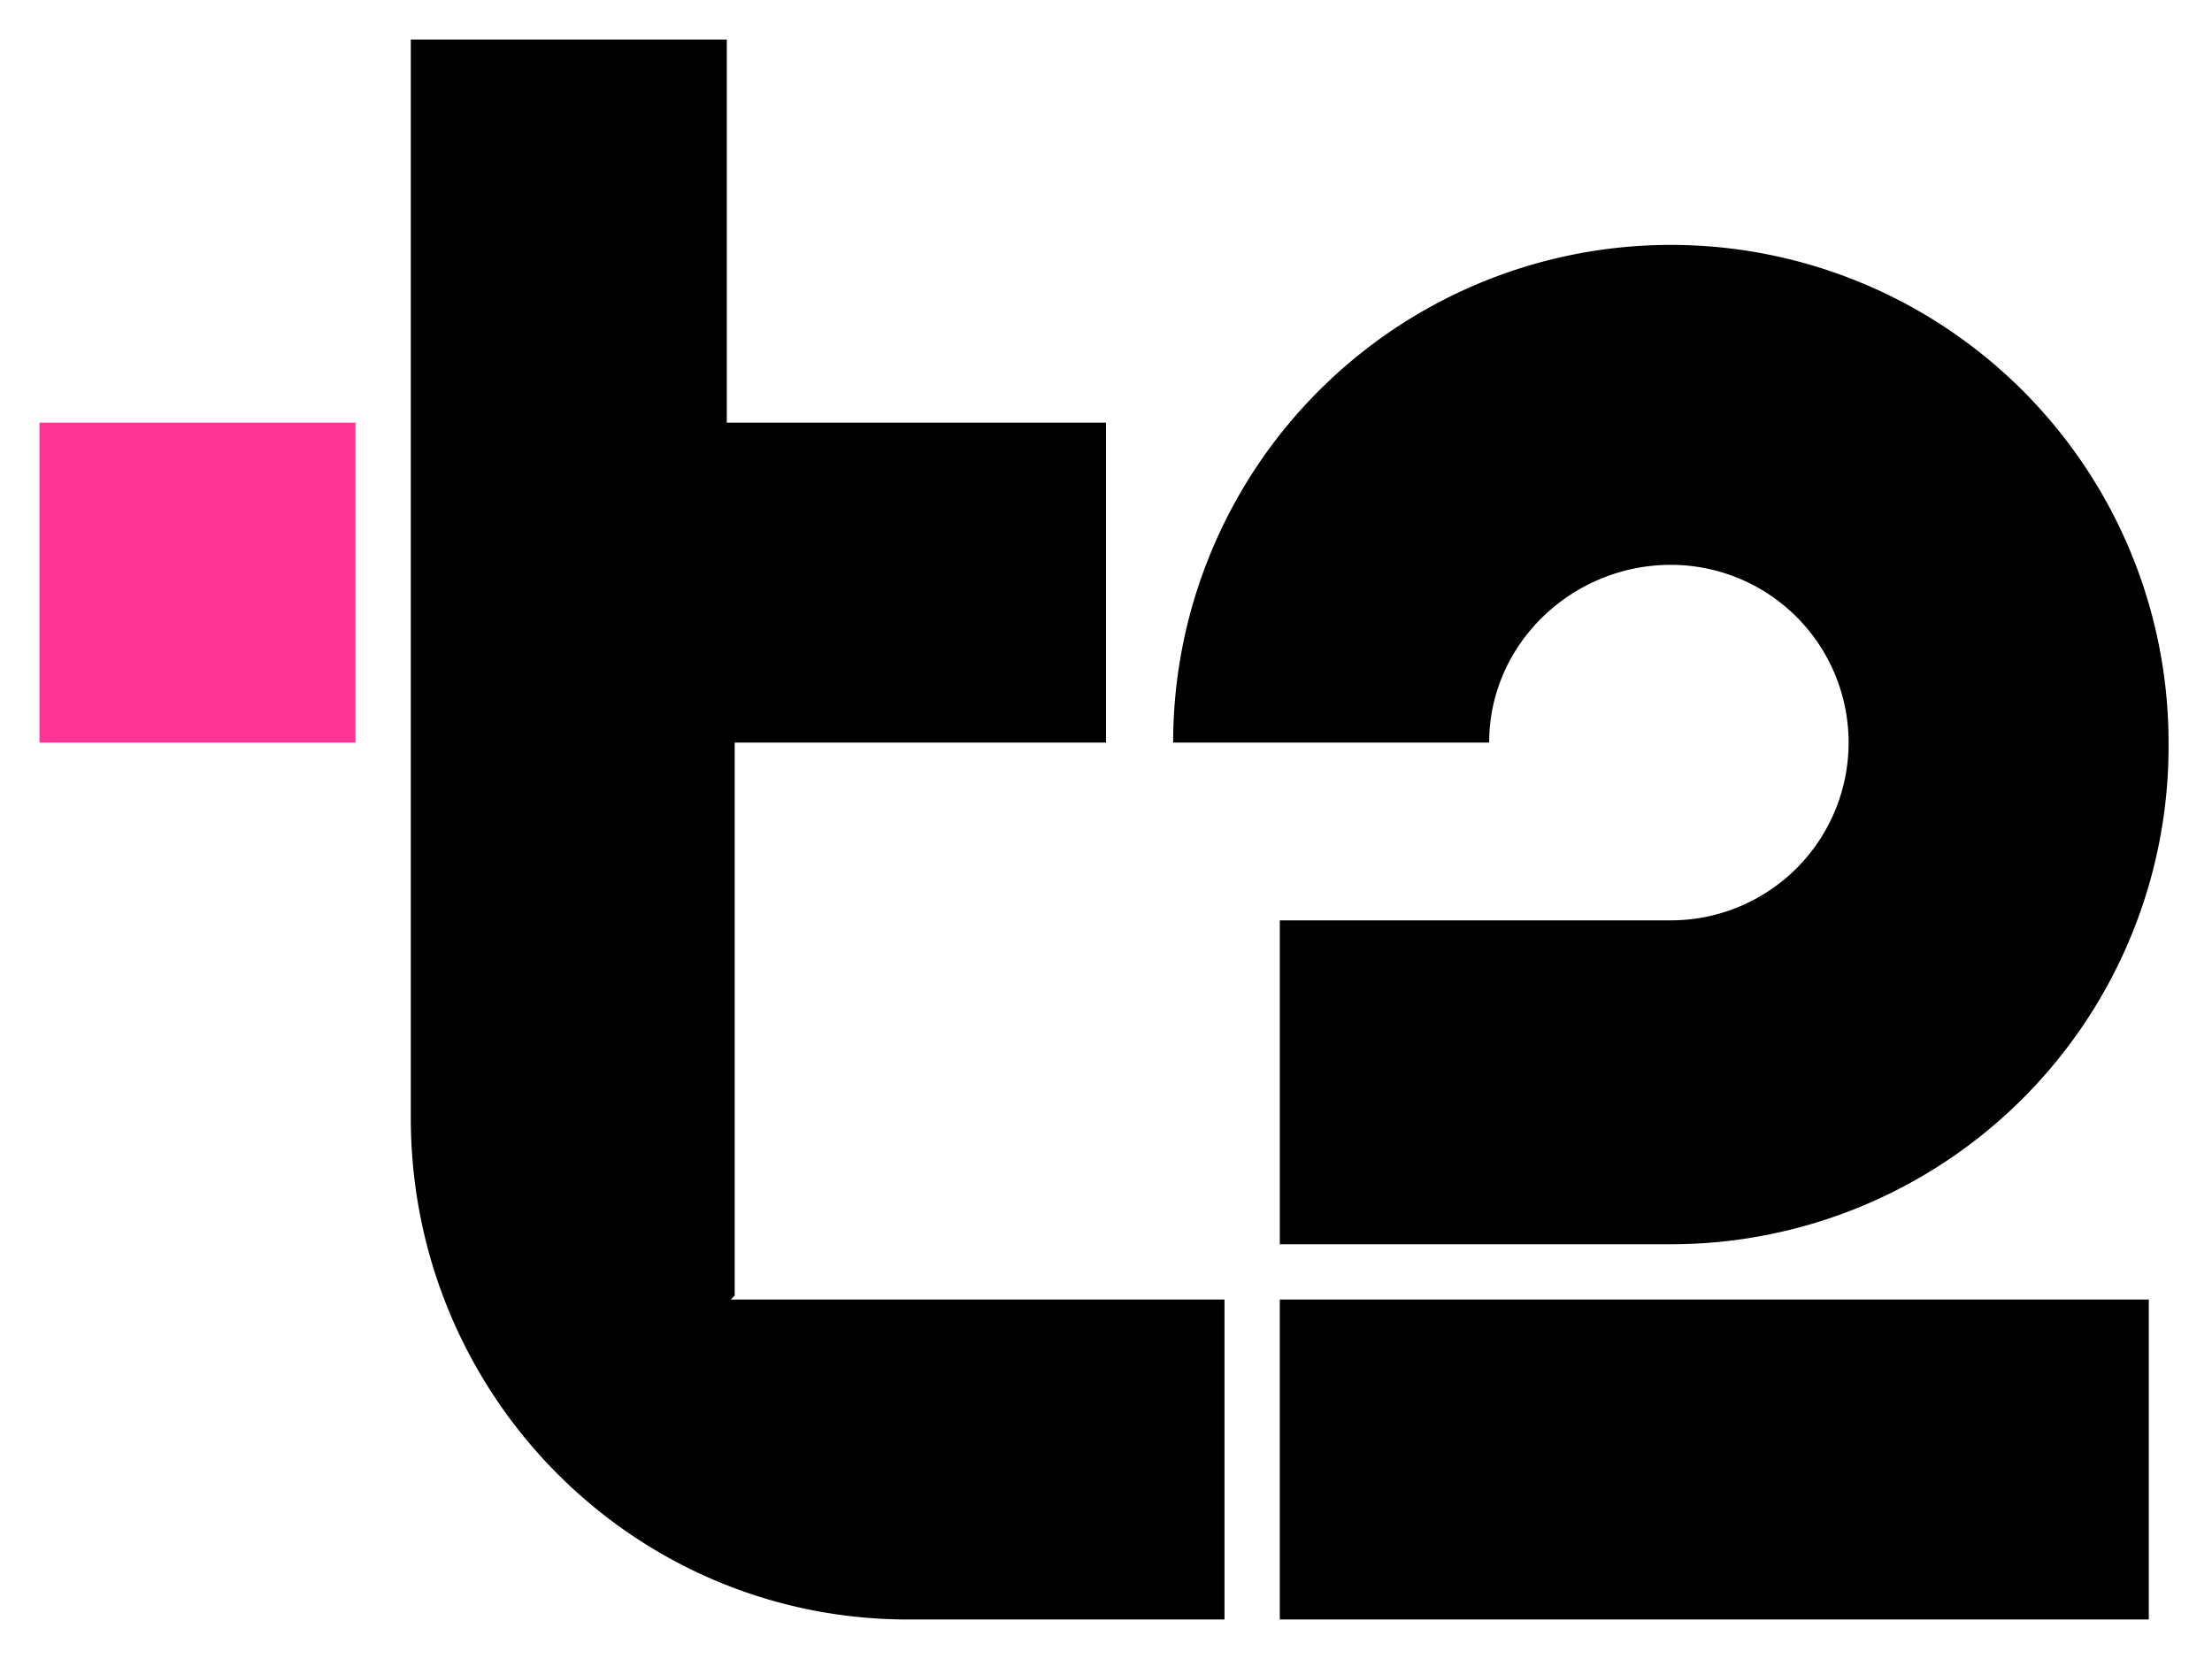
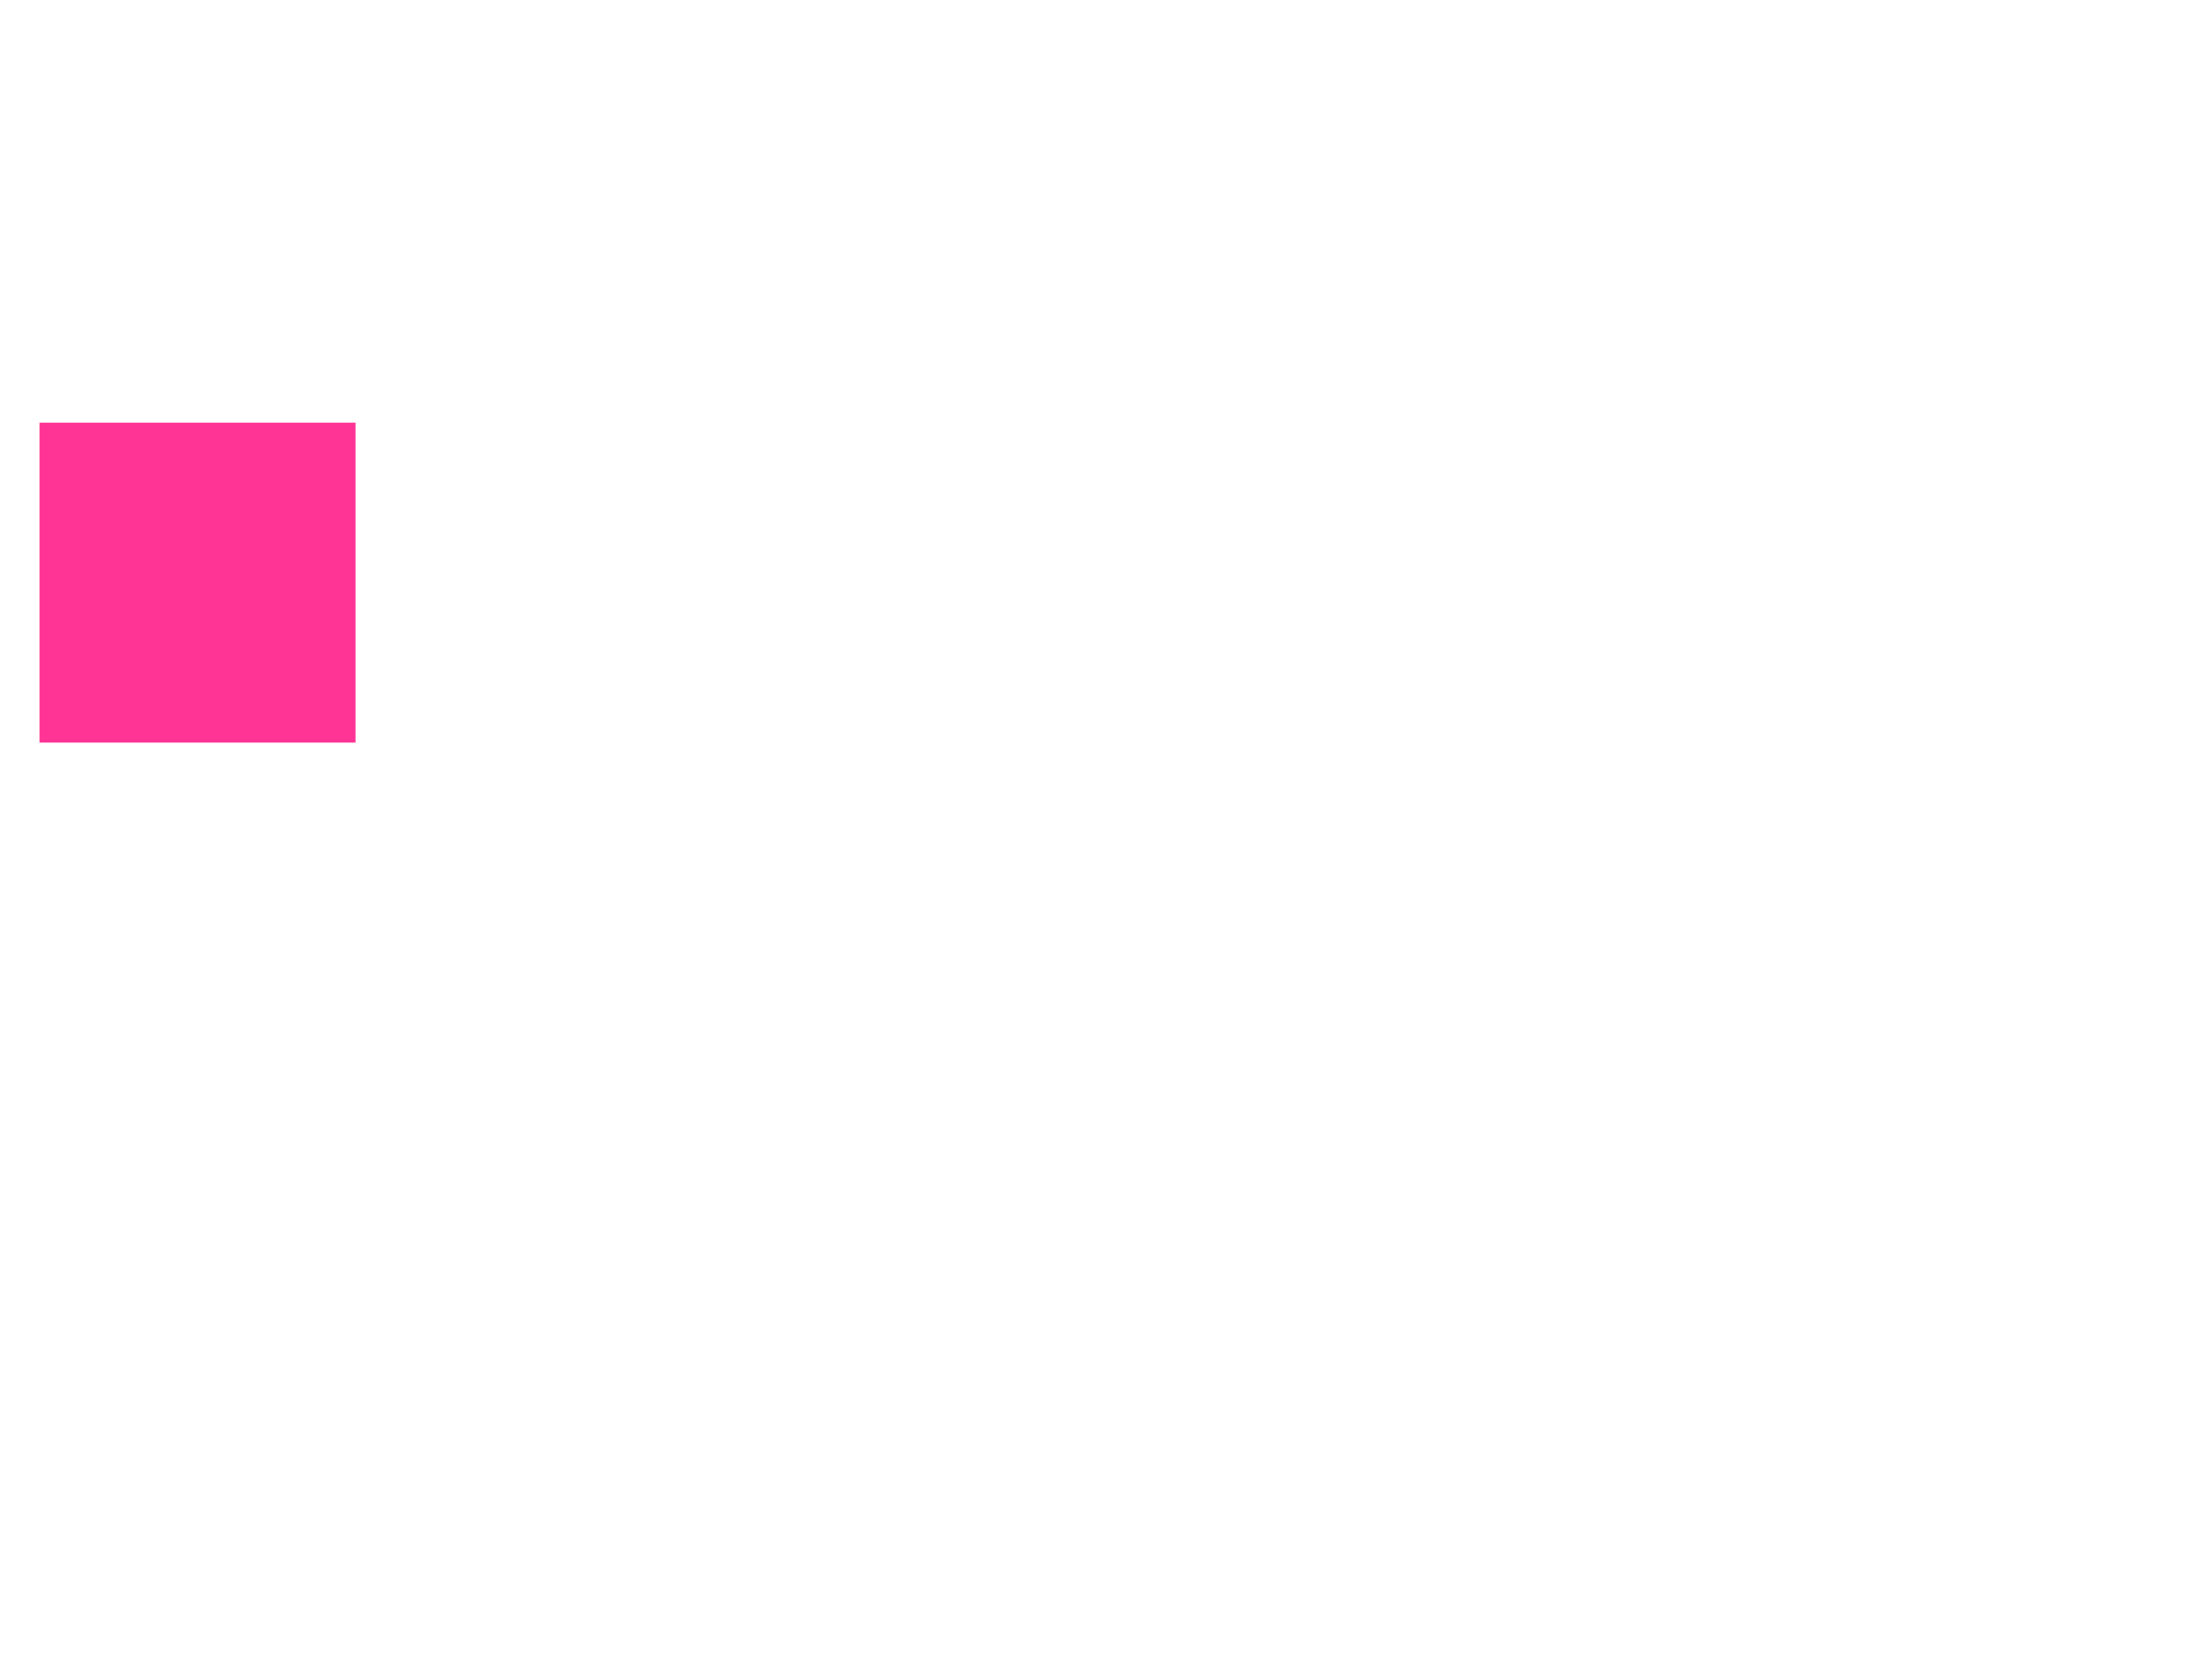
<svg xmlns="http://www.w3.org/2000/svg" width="56" fill="none" height="42" viewBox="0 0 56 42">
  <path d="M9 10.7H1v8.1h8v-8.1Z" fill="#FF3495" />
-   <path d="M32.4 32.9h22V41h-22v-8.1Zm9.9-18.6a4.5 4.5 0 0 1 0 9h-9.9v8.2h9.9a12.6 12.6 0 0 0 12.6-12.7 12.6 12.6 0 0 0-25.2 0h8c0-2.5 2.1-4.5 4.6-4.5ZM18.5 32.9H31V41h-8c-7 0-12.6-5.7-12.6-12.7V1h8v9.7H28v8.1h-9.4v14Z" fill="#000" />
</svg>